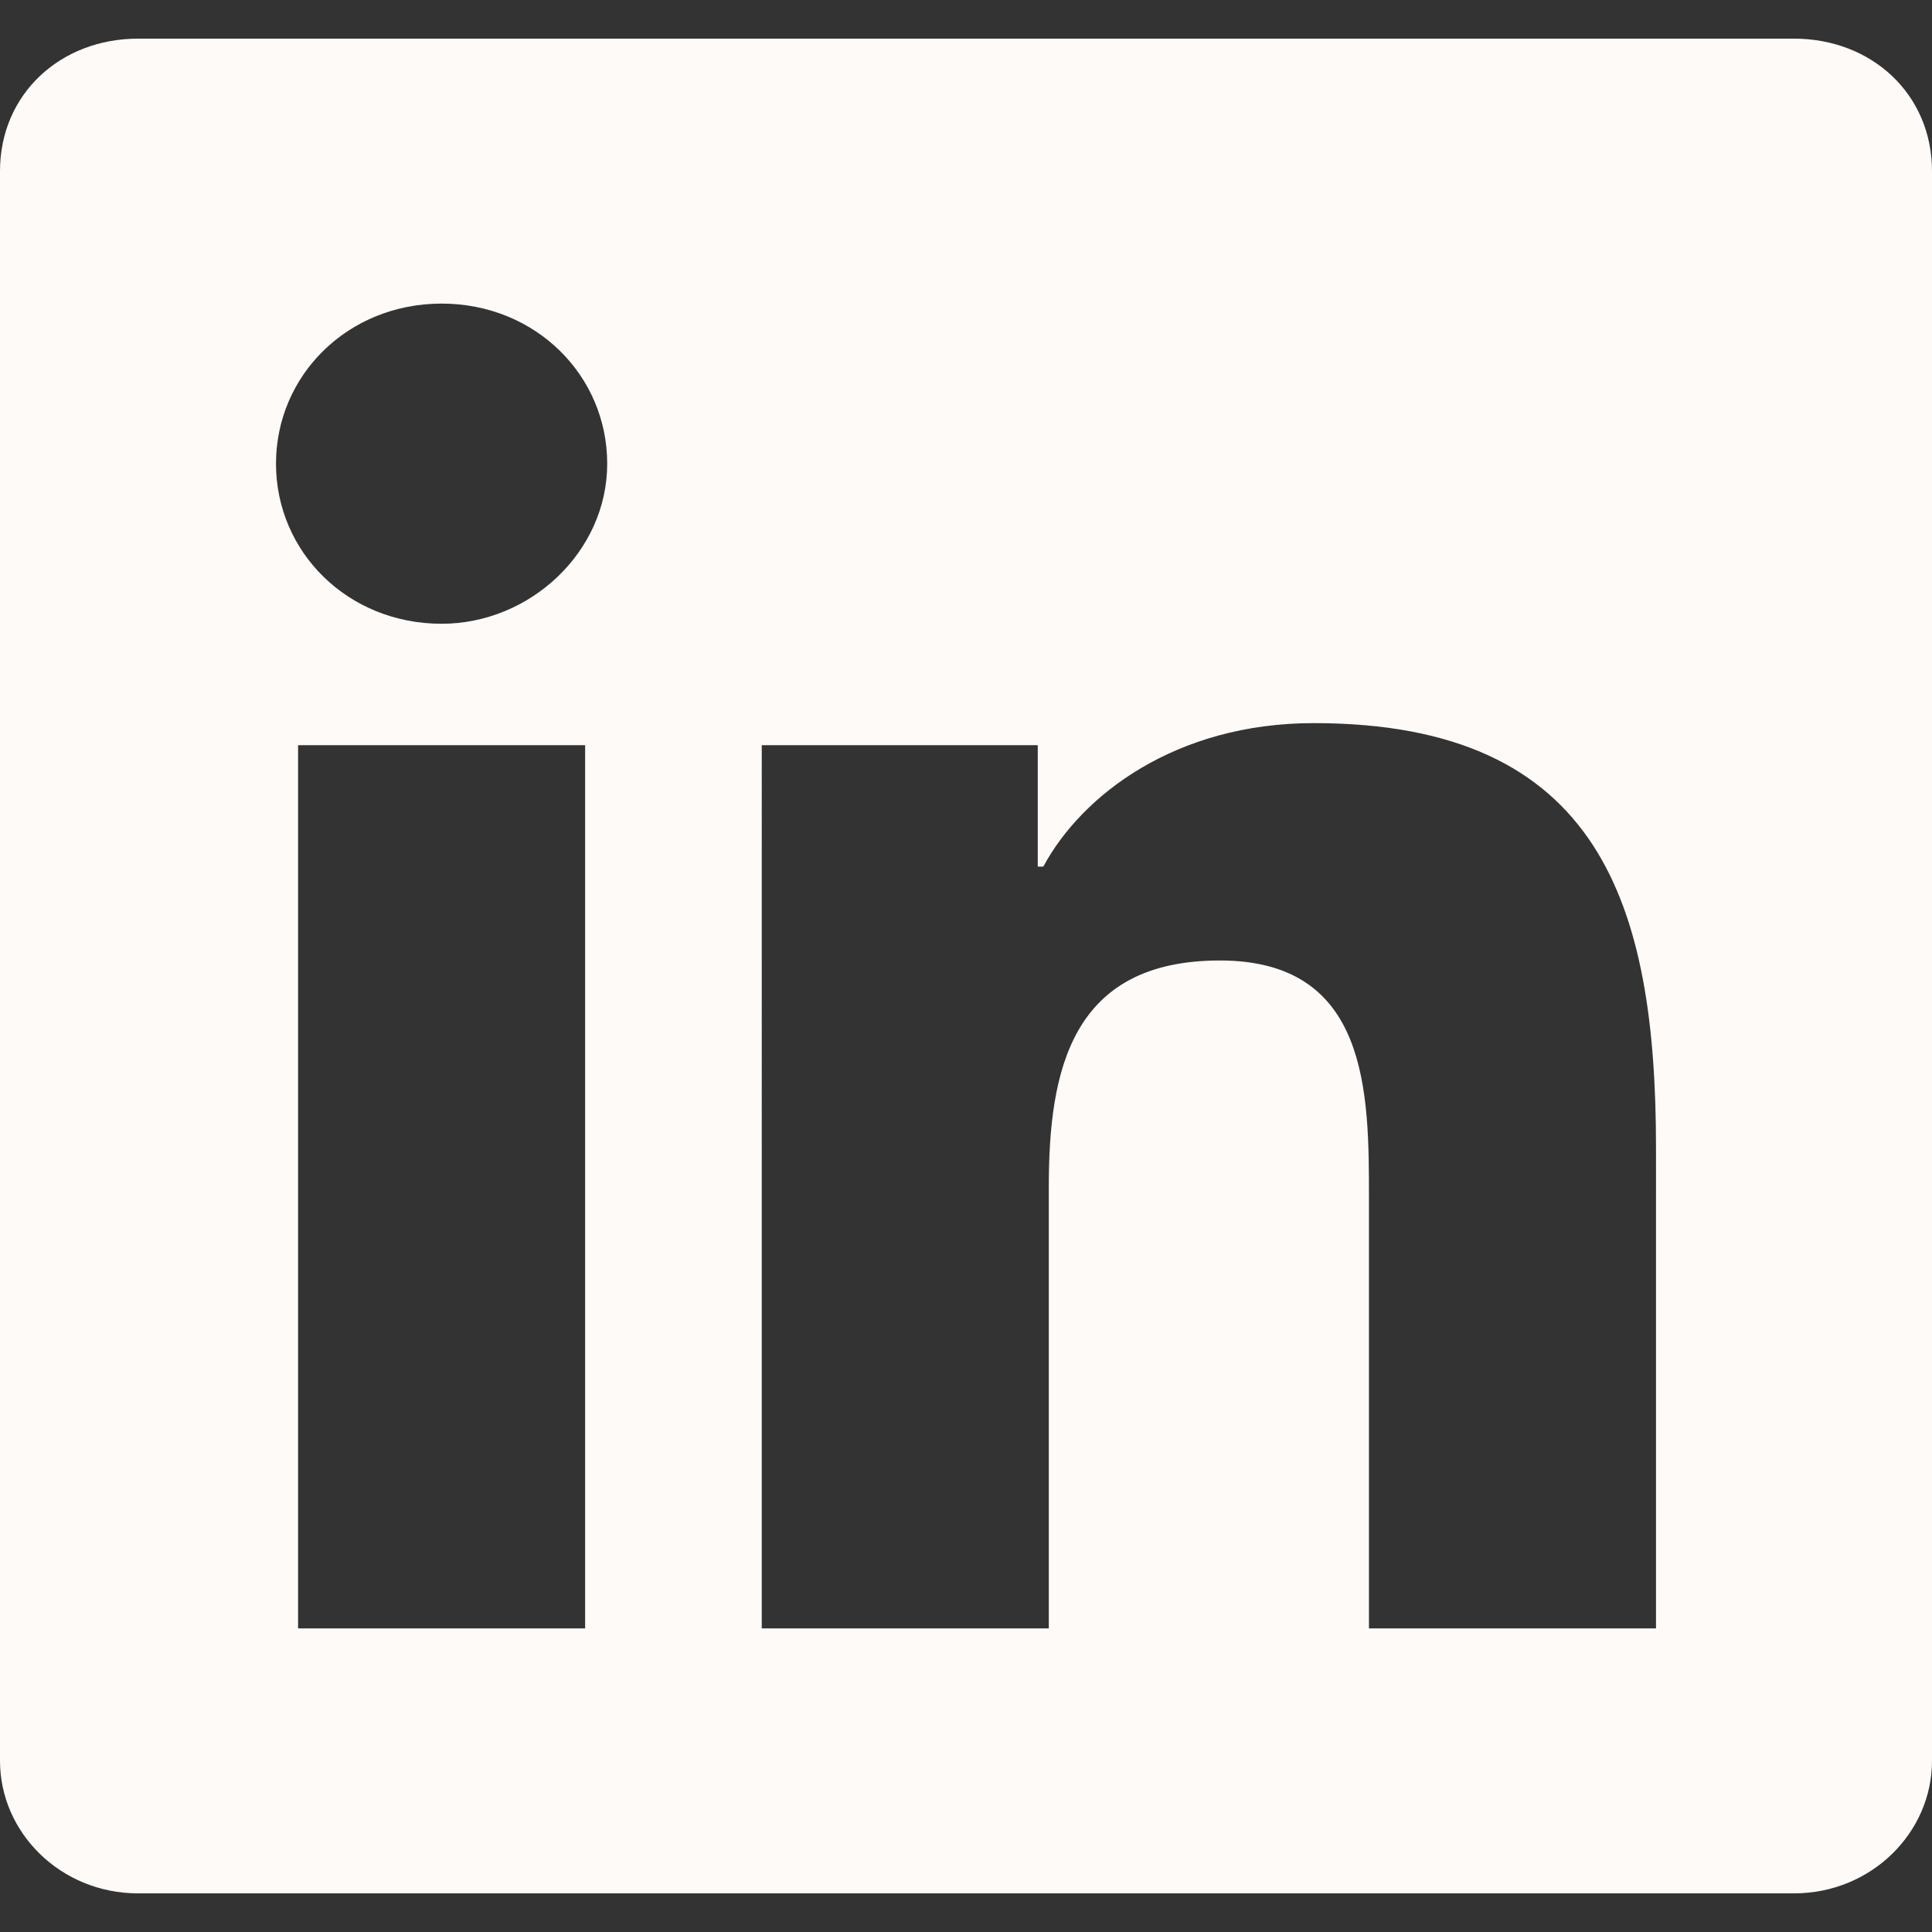
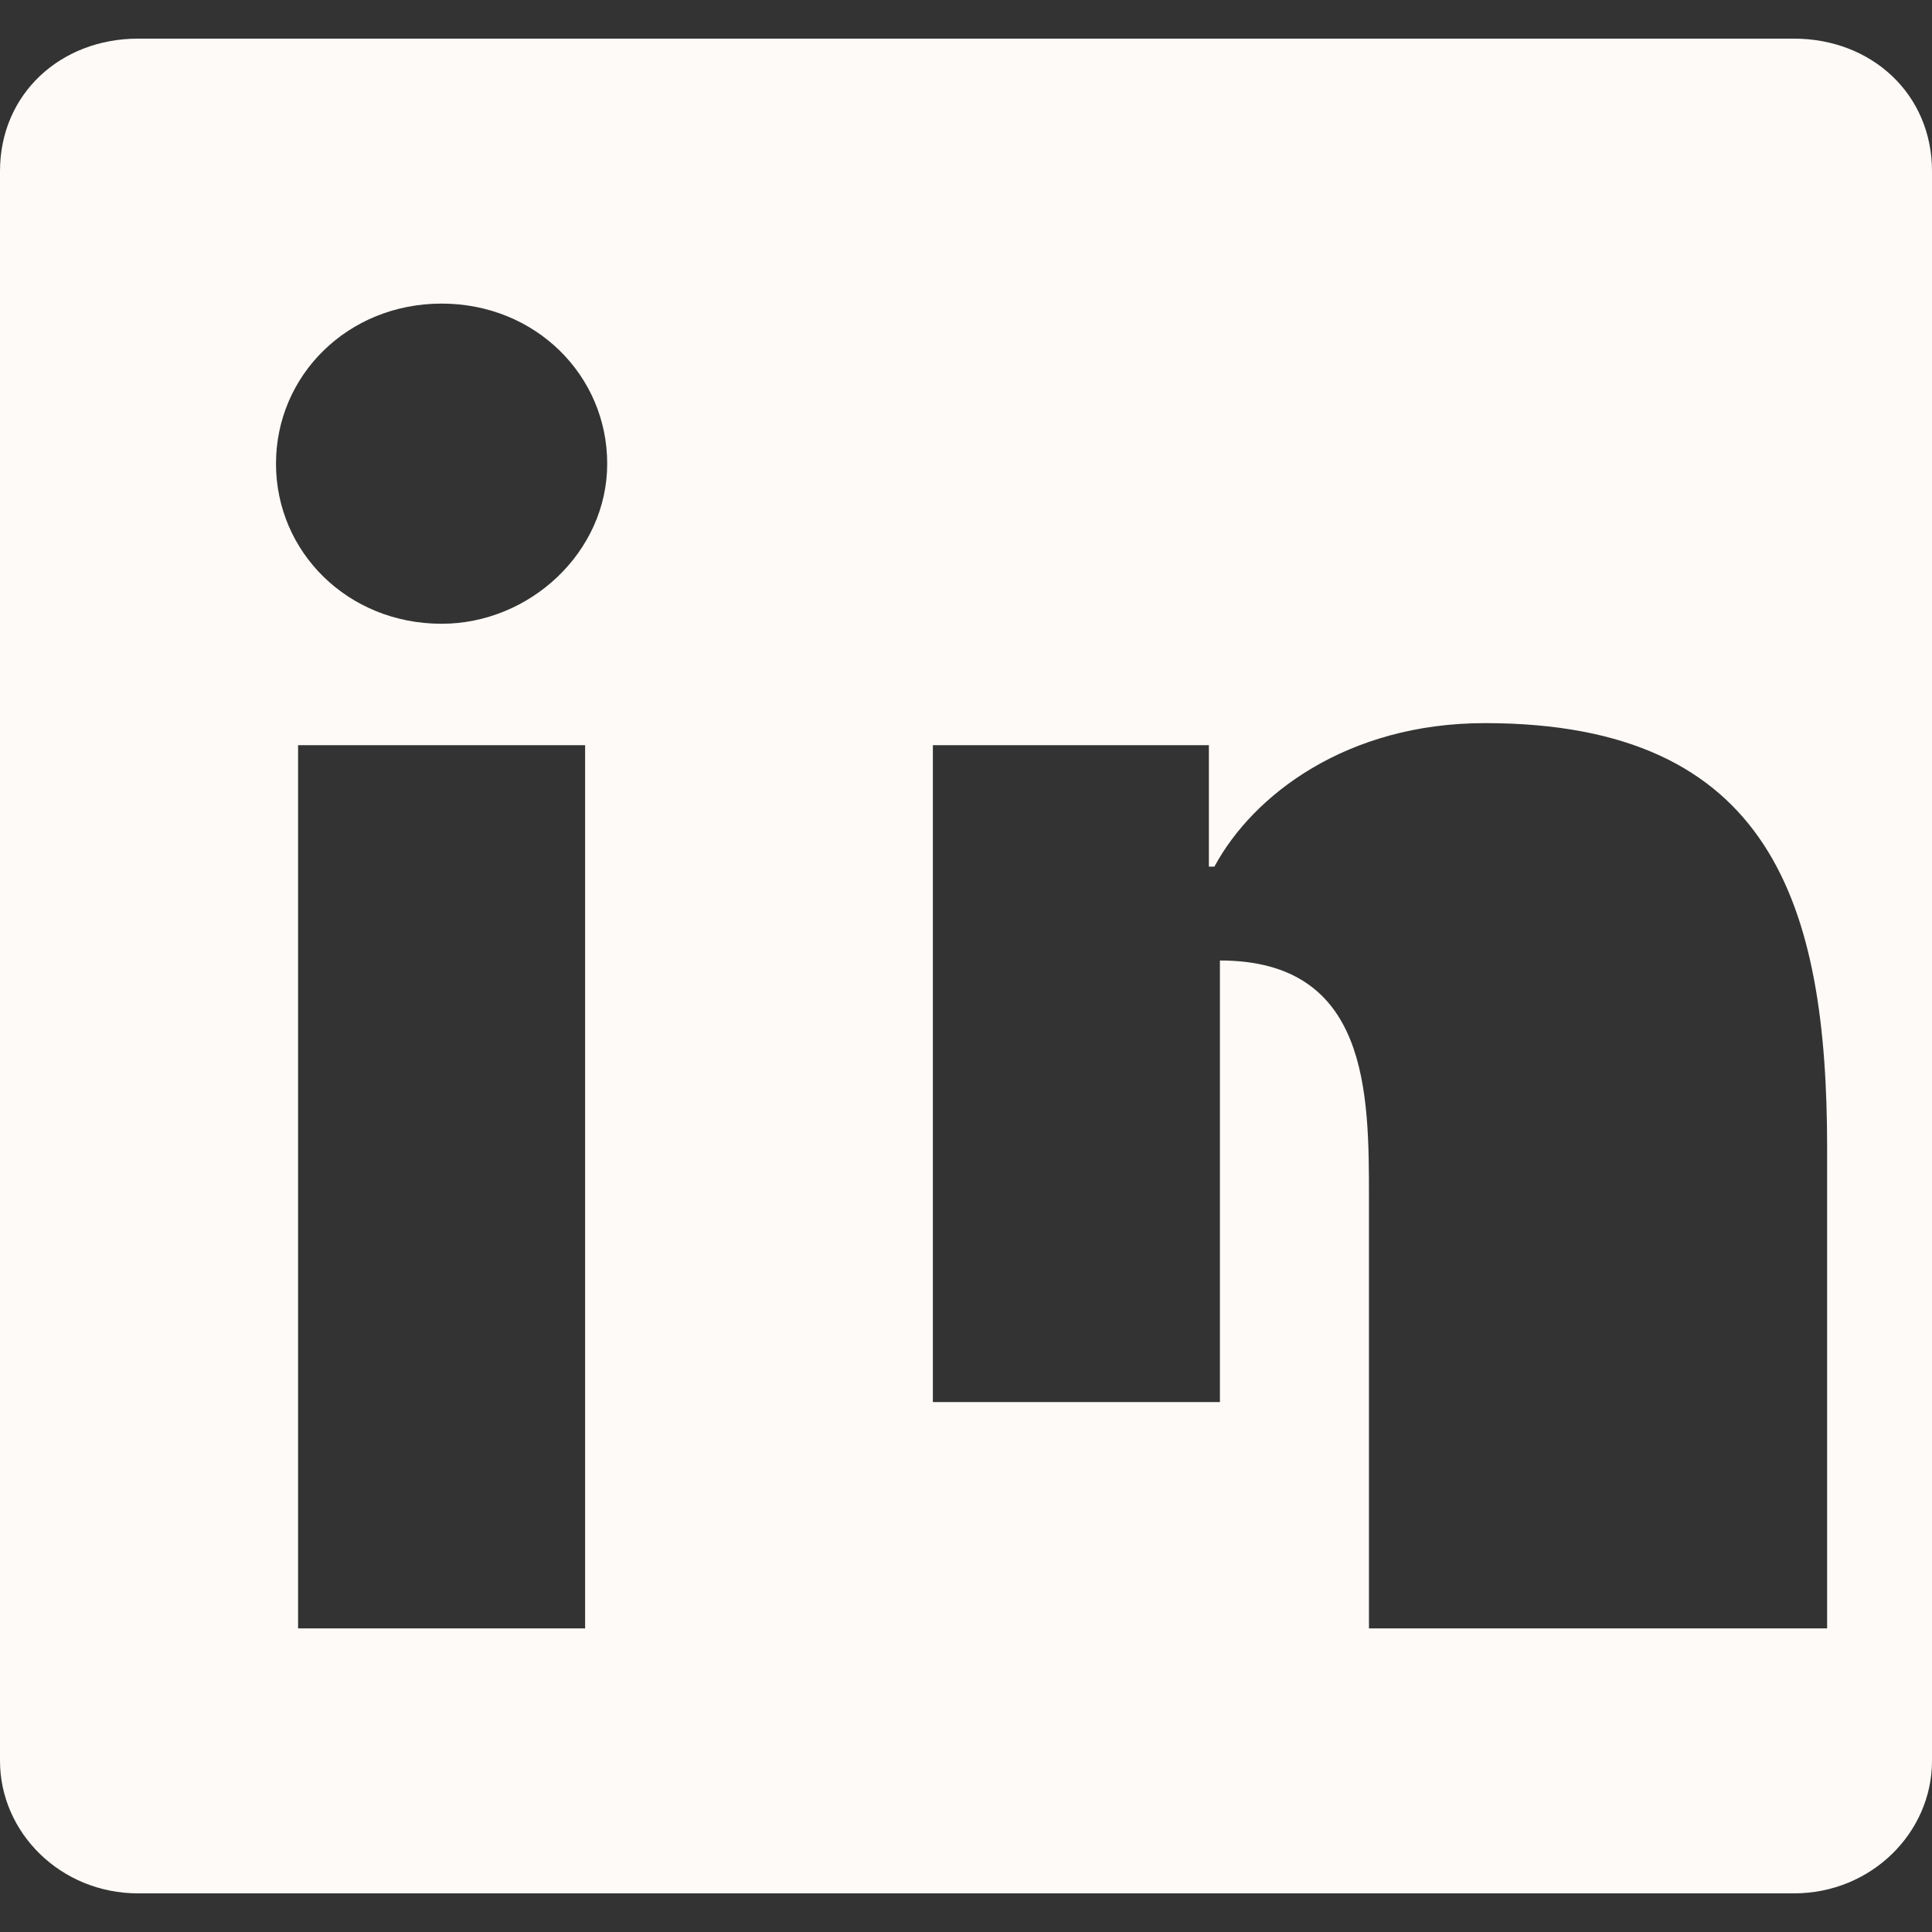
<svg xmlns="http://www.w3.org/2000/svg" id="Livello_1" x="0px" y="0px" viewBox="0 0 35 35" style="enable-background:new 0 0 35 35;" xml:space="preserve">
  <rect x="0" y="0" width="35" height="35" fill="#333333" stroke="none" />
  <style type="text/css">	.st0{fill:#FDFAF7;}</style>
-   <path class="st0" d="M32.5,0.7h-30C1.1,0.7,0,1.7,0,3.1v28.8c0,1.3,1.1,2.4,2.5,2.4h30c1.4,0,2.5-1.1,2.5-2.4V3.1 C35,1.7,33.9,0.7,32.5,0.7z M10.6,29.5H5.4V13.5h5.2L10.6,29.5L10.6,29.5z M8,11.3c-1.7,0-3-1.3-3-2.9c0-1.6,1.3-2.9,3-2.9 c1.7,0,3,1.3,3,2.9C11,10,9.6,11.3,8,11.3z M30,29.5h-5.2v-7.8c0-1.9,0-4.3-2.7-4.3c-2.7,0-3.1,2-3.1,4.1v8h-5.2V13.5h5v2.2h0.1 c0.7-1.3,2.4-2.6,4.9-2.6c5.2,0,6.2,3.3,6.2,7.7V29.5z" />
+   <path class="st0" d="M32.5,0.7h-30C1.1,0.7,0,1.7,0,3.1v28.8c0,1.3,1.1,2.4,2.5,2.4h30c1.4,0,2.5-1.1,2.5-2.4V3.1 C35,1.7,33.9,0.7,32.5,0.7z M10.6,29.5H5.4V13.5h5.2L10.6,29.5L10.6,29.5z M8,11.3c-1.7,0-3-1.3-3-2.9c0-1.6,1.3-2.9,3-2.9 c1.7,0,3,1.3,3,2.9C11,10,9.6,11.3,8,11.3z M30,29.5h-5.2v-7.8c0-1.9,0-4.3-2.7-4.3v8h-5.2V13.5h5v2.2h0.1 c0.7-1.3,2.4-2.6,4.9-2.6c5.2,0,6.2,3.3,6.2,7.7V29.5z" />
</svg>